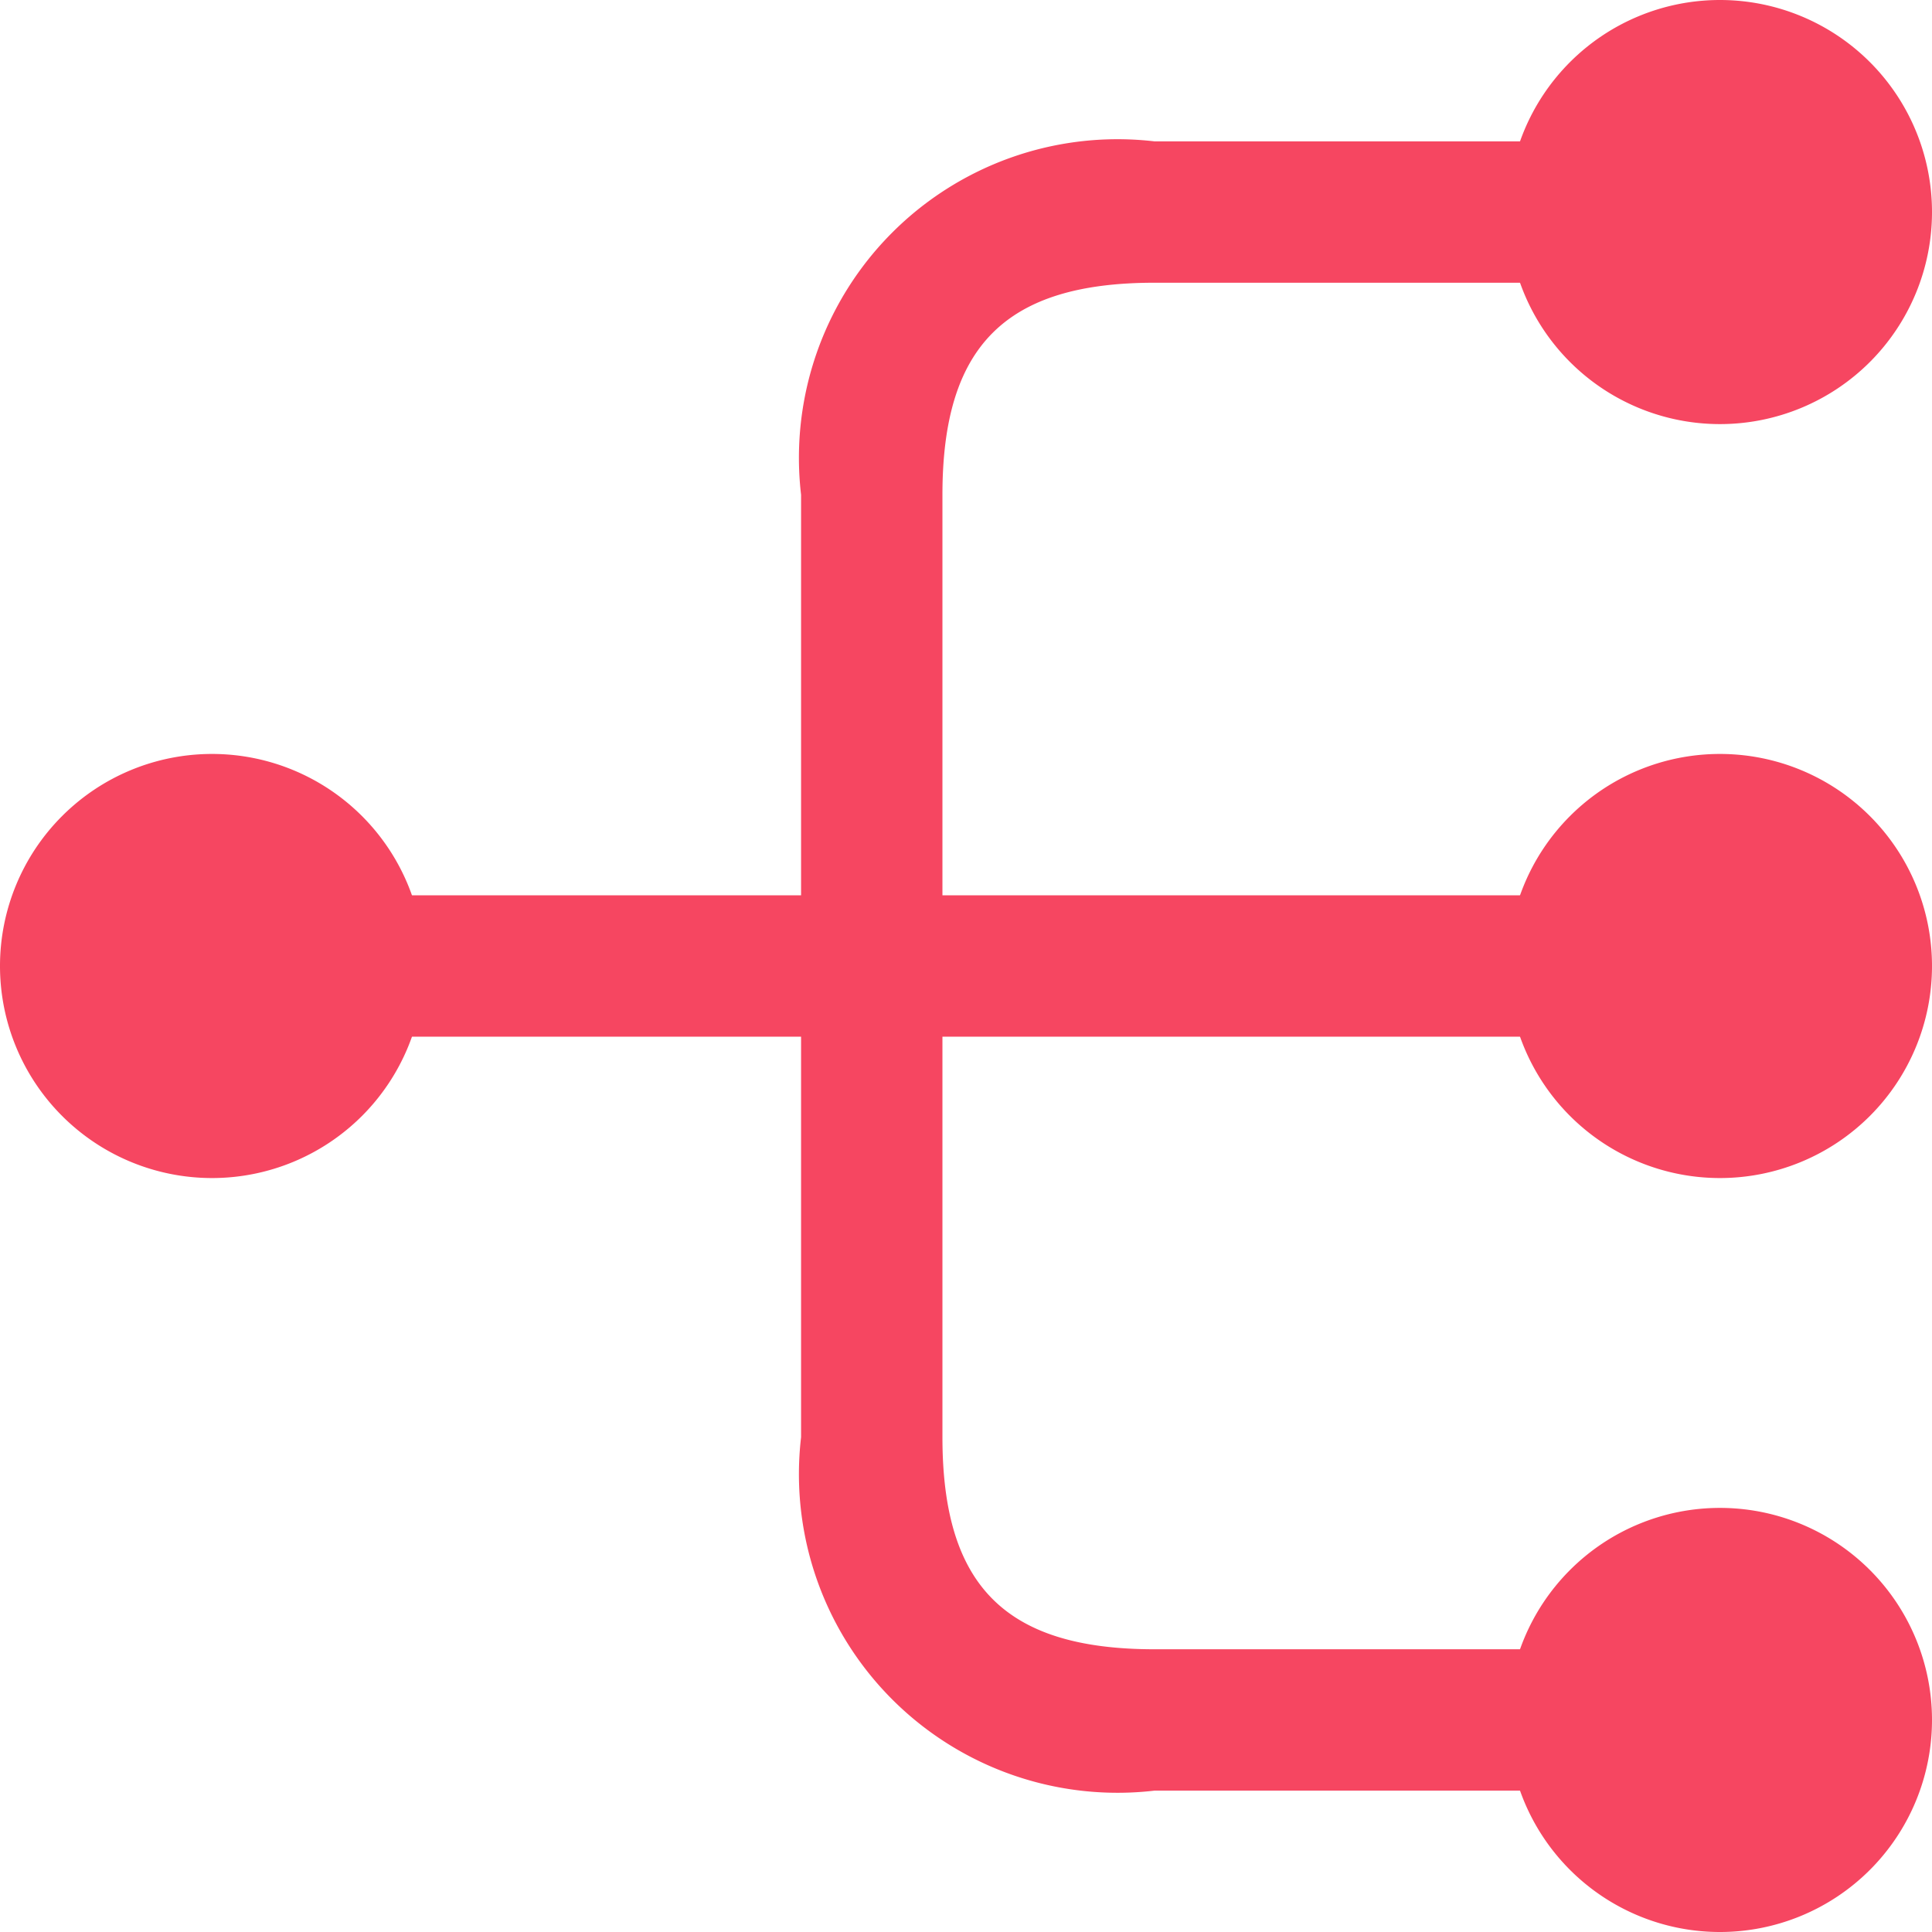
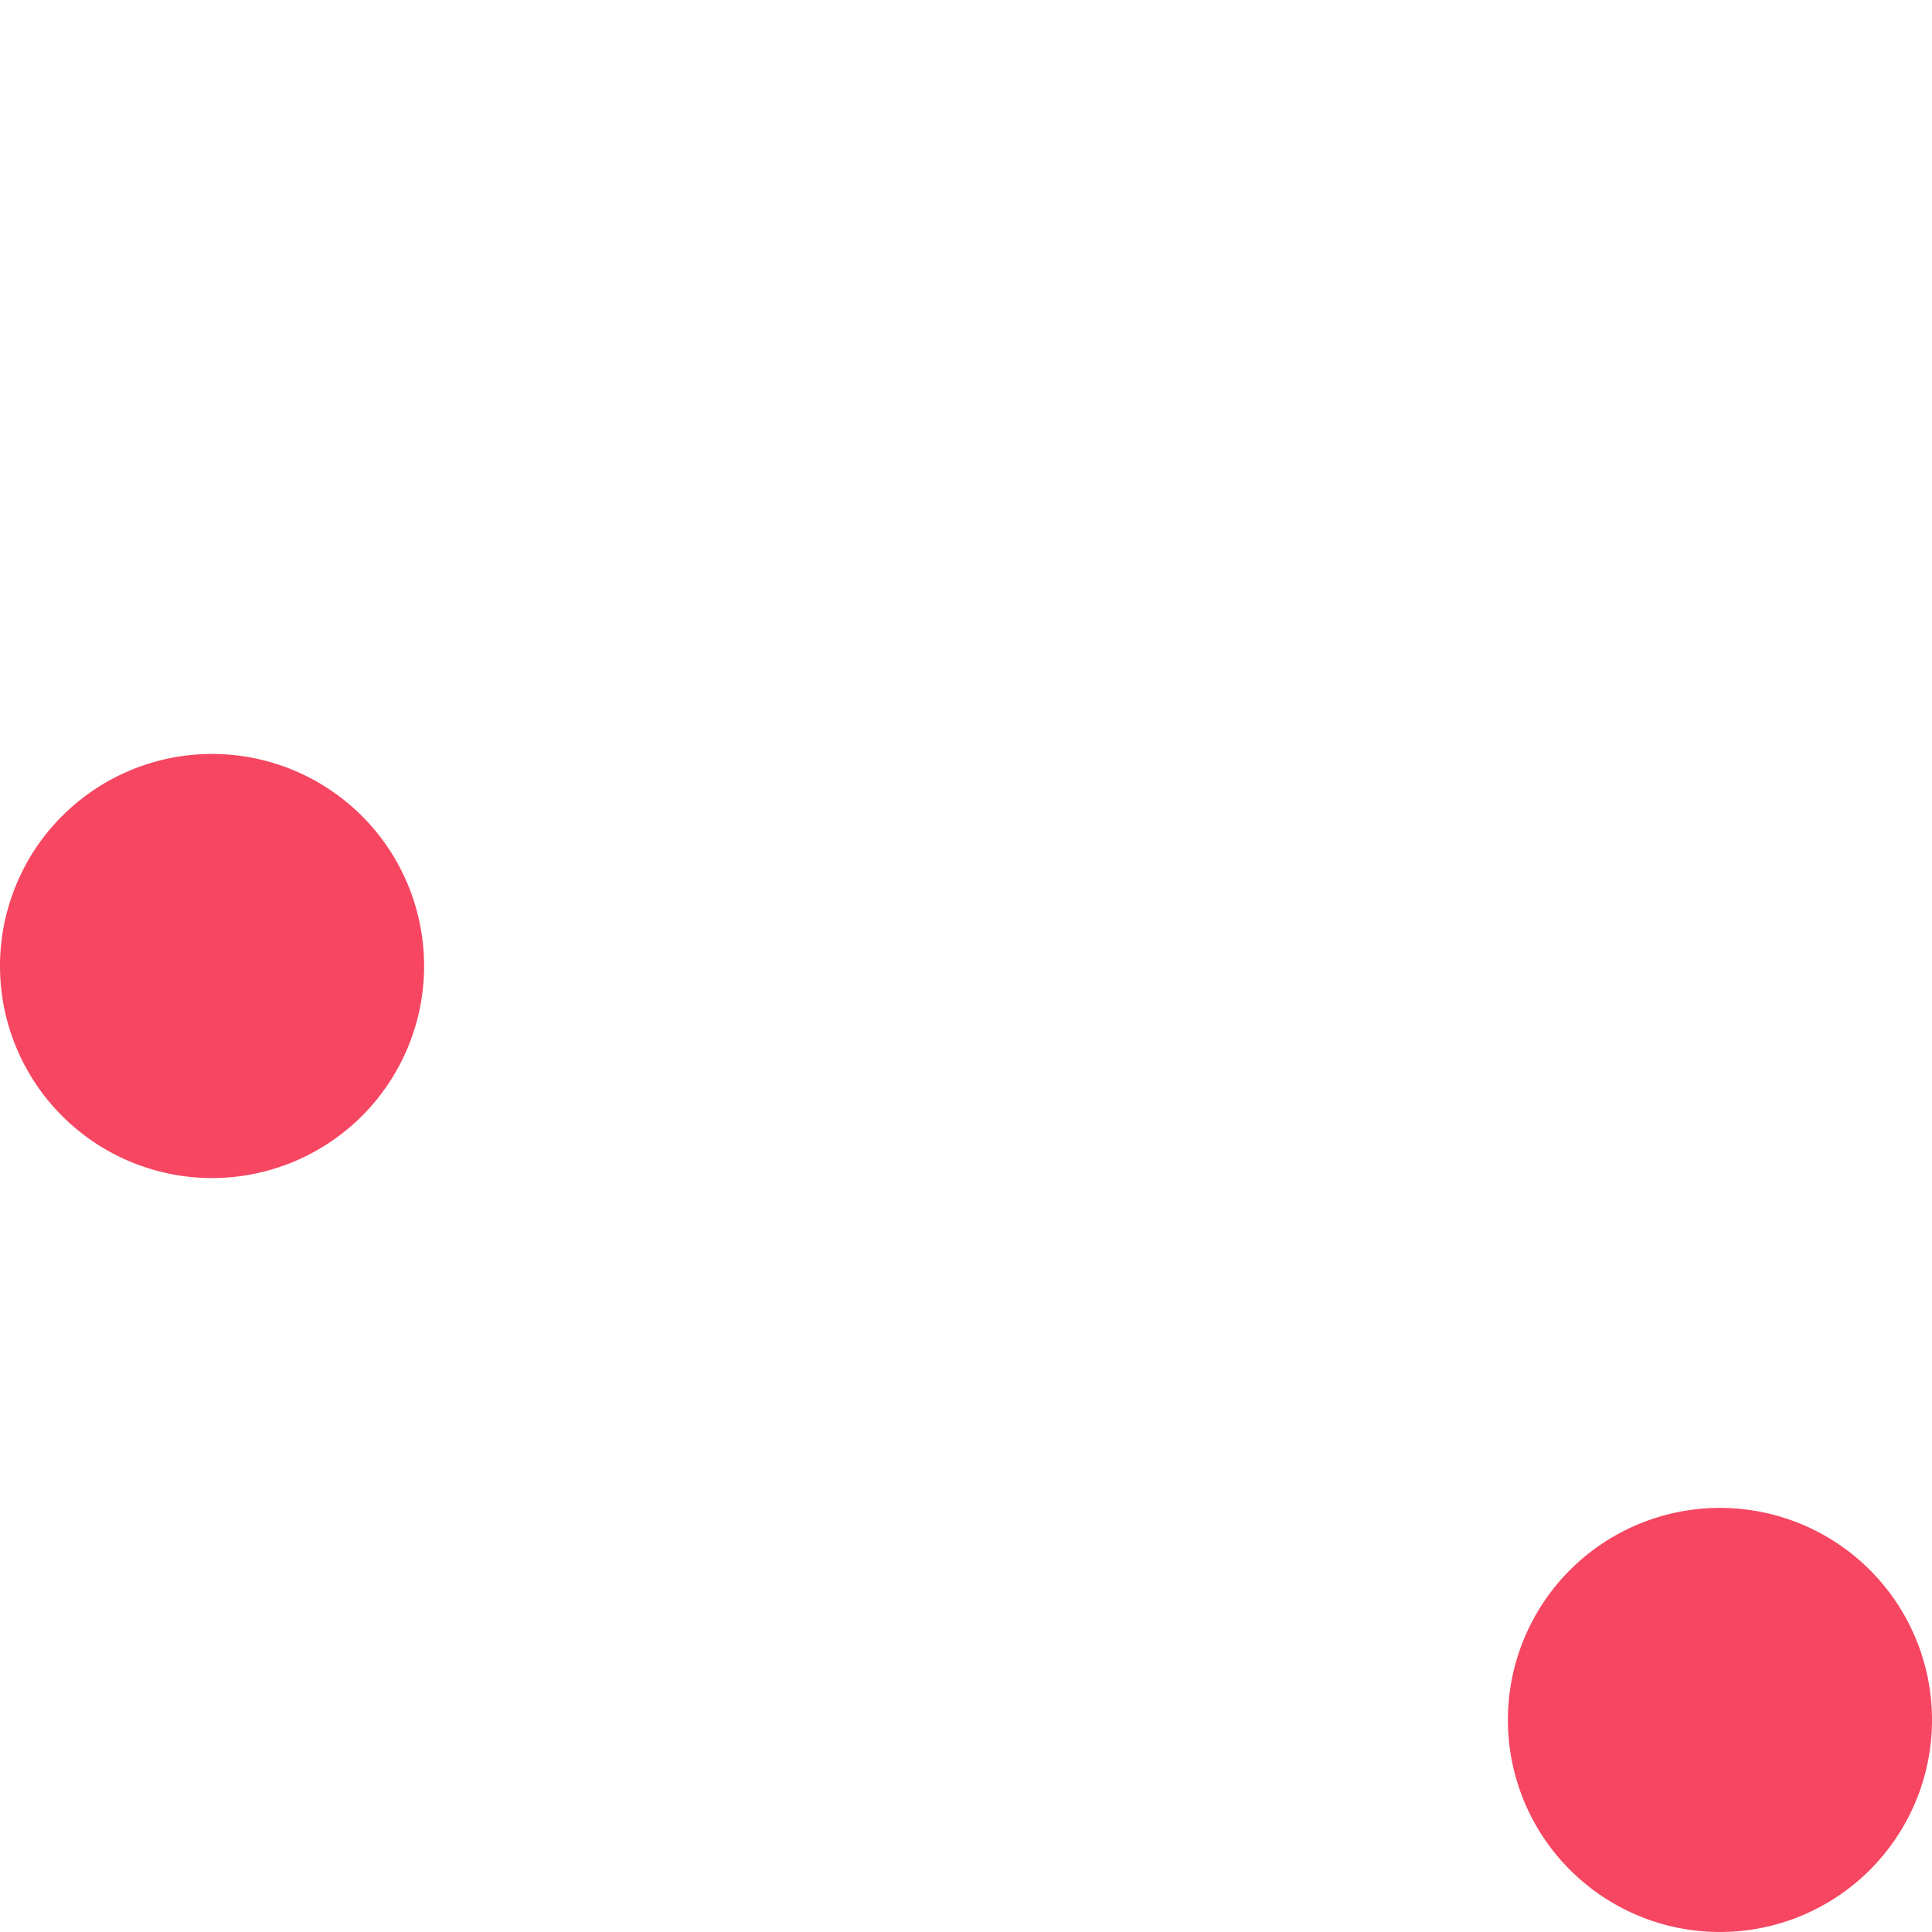
<svg xmlns="http://www.w3.org/2000/svg" width="20.5" height="20.5" viewBox="0 0 20.5 20.5">
  <g id="Group_18017" data-name="Group 18017" transform="translate(-1.75 -1.75)">
-     <path id="Path_49391" data-name="Path 49391" d="M20,14.25A2.25,2.25,0,1,0,17.75,12,2.25,2.25,0,0,0,20,14.25Z" fill="#f64661" />
-     <path id="Path_49392" data-name="Path 49392" d="M20,6.25A2.25,2.25,0,1,0,17.75,4,2.25,2.25,0,0,0,20,6.25Z" fill="#f64661" />
    <path id="Path_49393" data-name="Path 49393" d="M20,22.25A2.25,2.25,0,1,0,17.75,20,2.25,2.25,0,0,0,20,22.25Z" fill="#f64661" />
    <path id="Path_49394" data-name="Path 49394" d="M4,14.25A2.25,2.25,0,1,0,1.75,12,2.25,2.25,0,0,0,4,14.25Z" fill="#f64661" />
-     <path id="Path_49395" data-name="Path 49395" d="M19,12.75a.75.75,0,0,0,0-1.5H11.75V7c0-1.58.67-2.25,2.25-2.25h5a.75.75,0,0,0,0-1.5H14A3.381,3.381,0,0,0,10.25,7v4.25H5a.75.75,0,0,0,0,1.5h5.25V17A3.381,3.381,0,0,0,14,20.75h5a.75.75,0,0,0,0-1.5H14c-1.58,0-2.25-.67-2.25-2.25V12.75Z" fill="#f64661" />
  </g>
</svg>